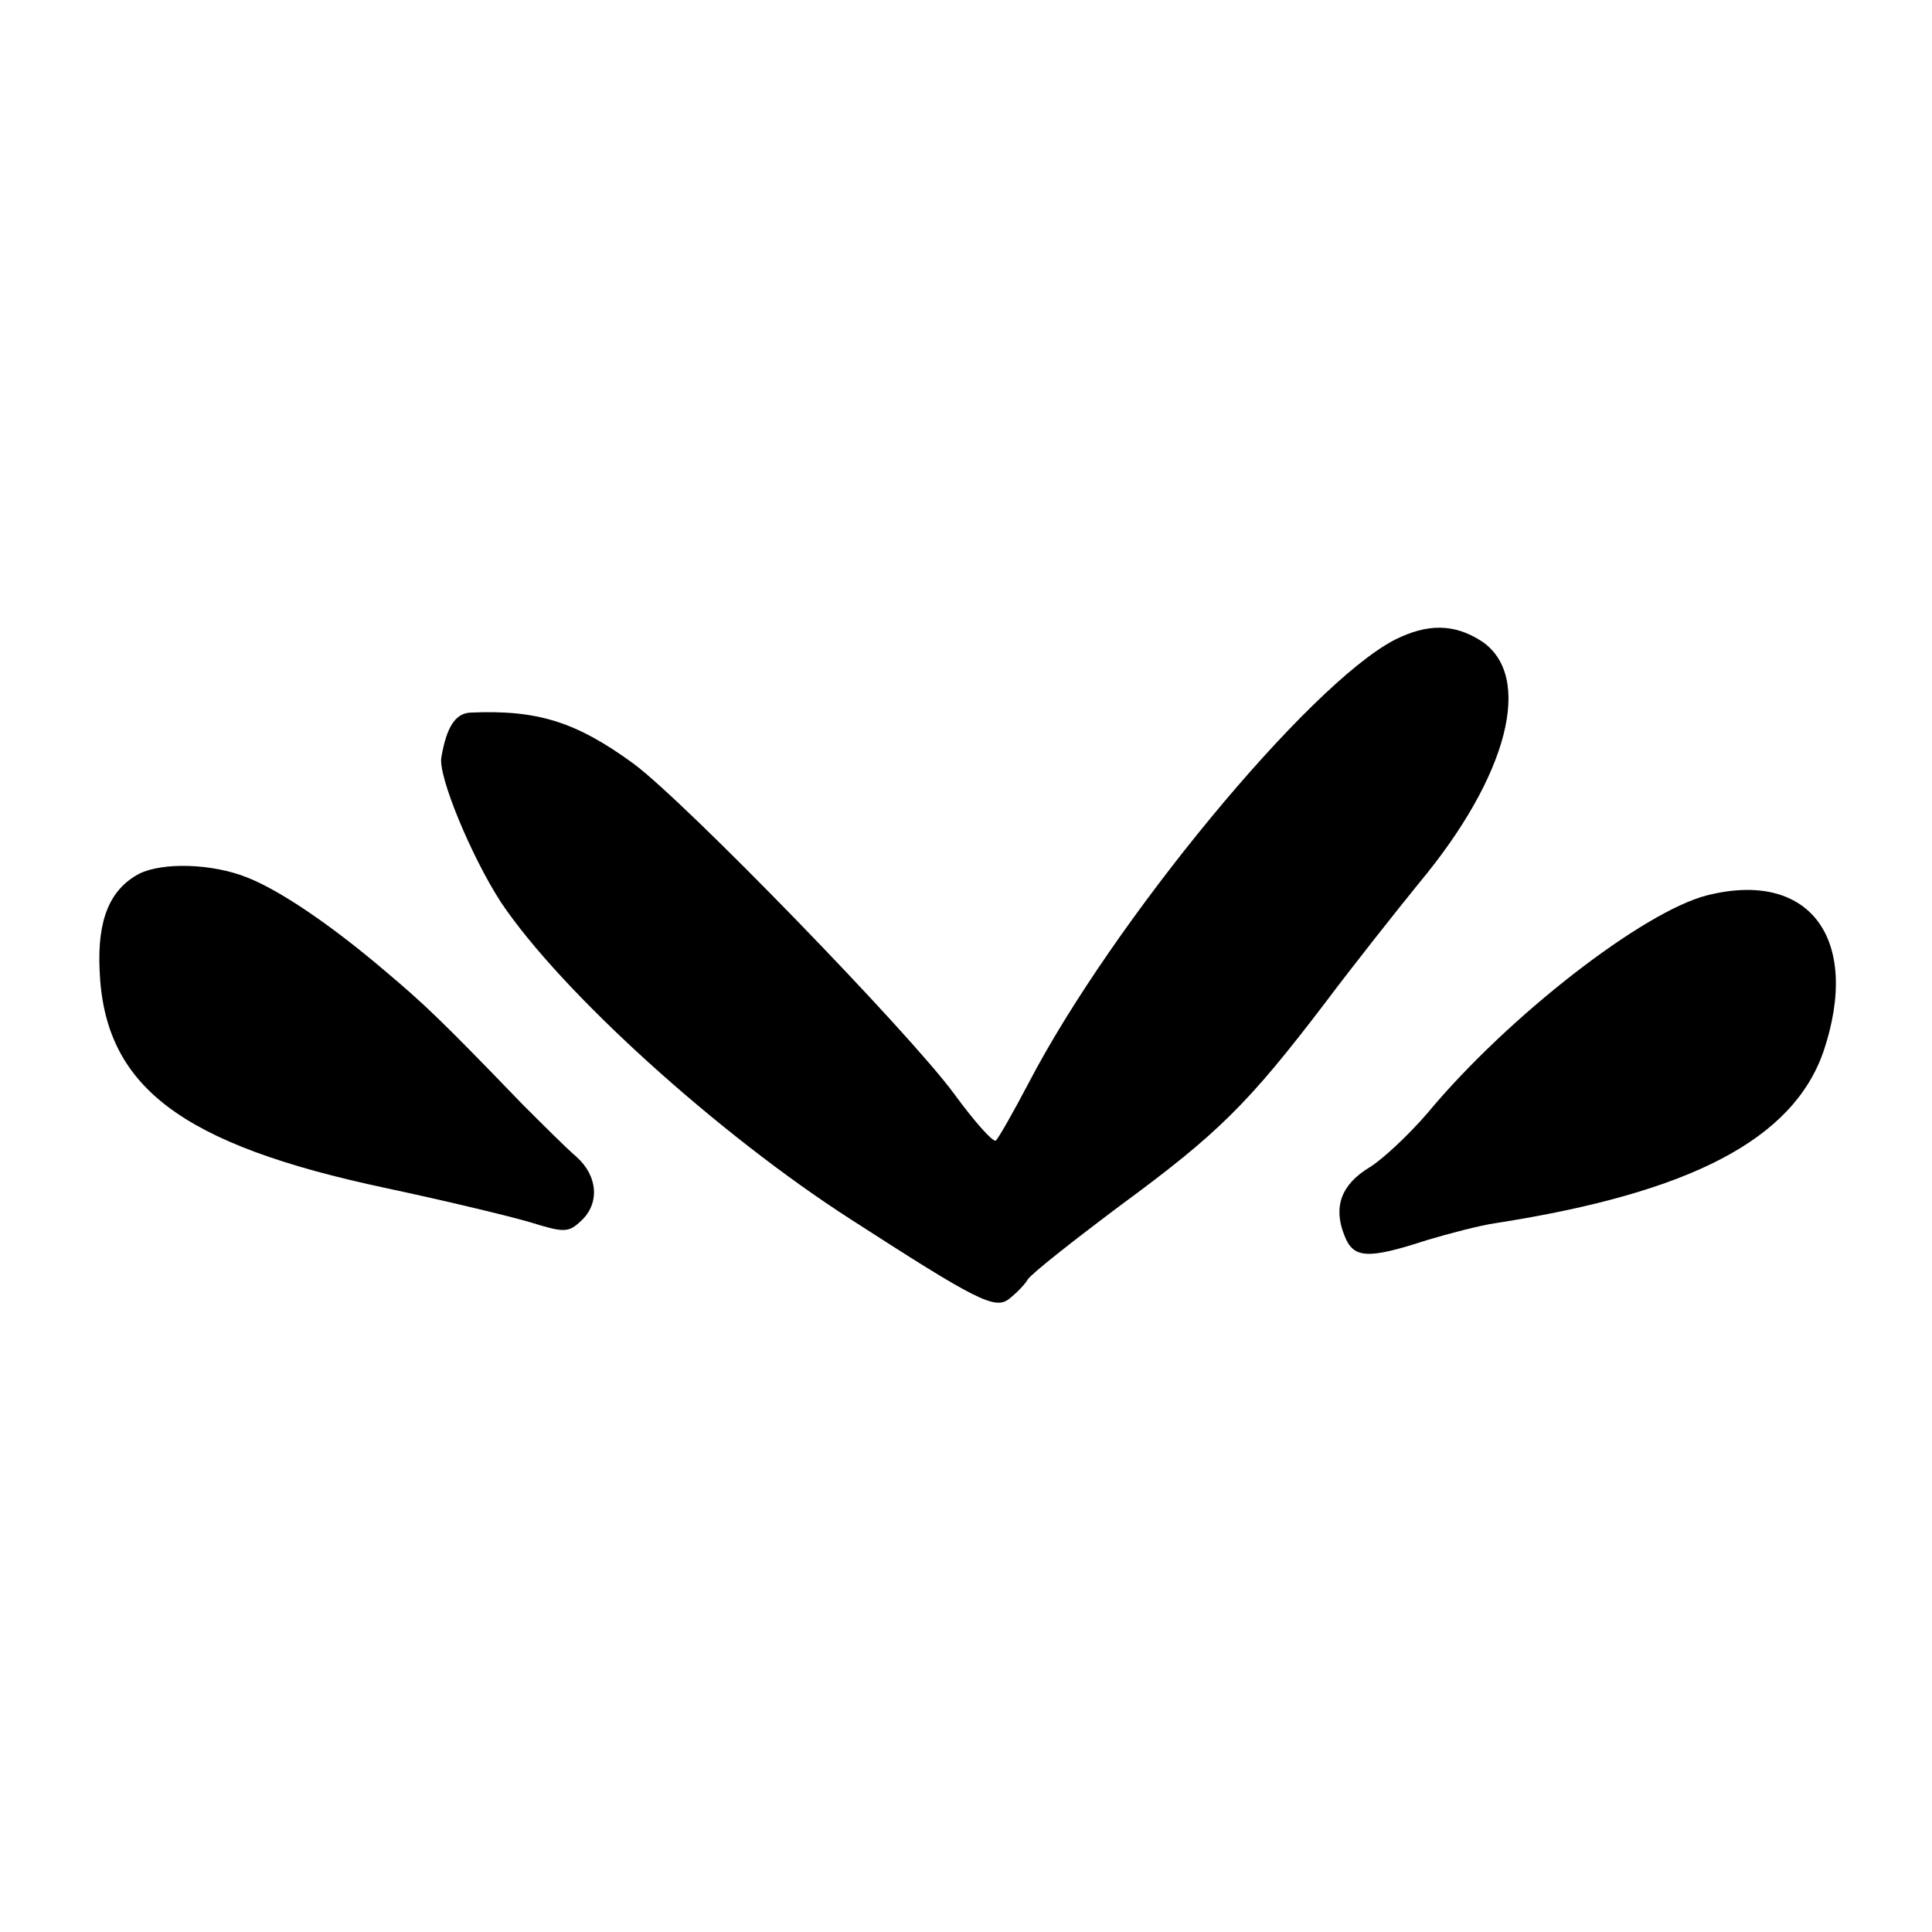
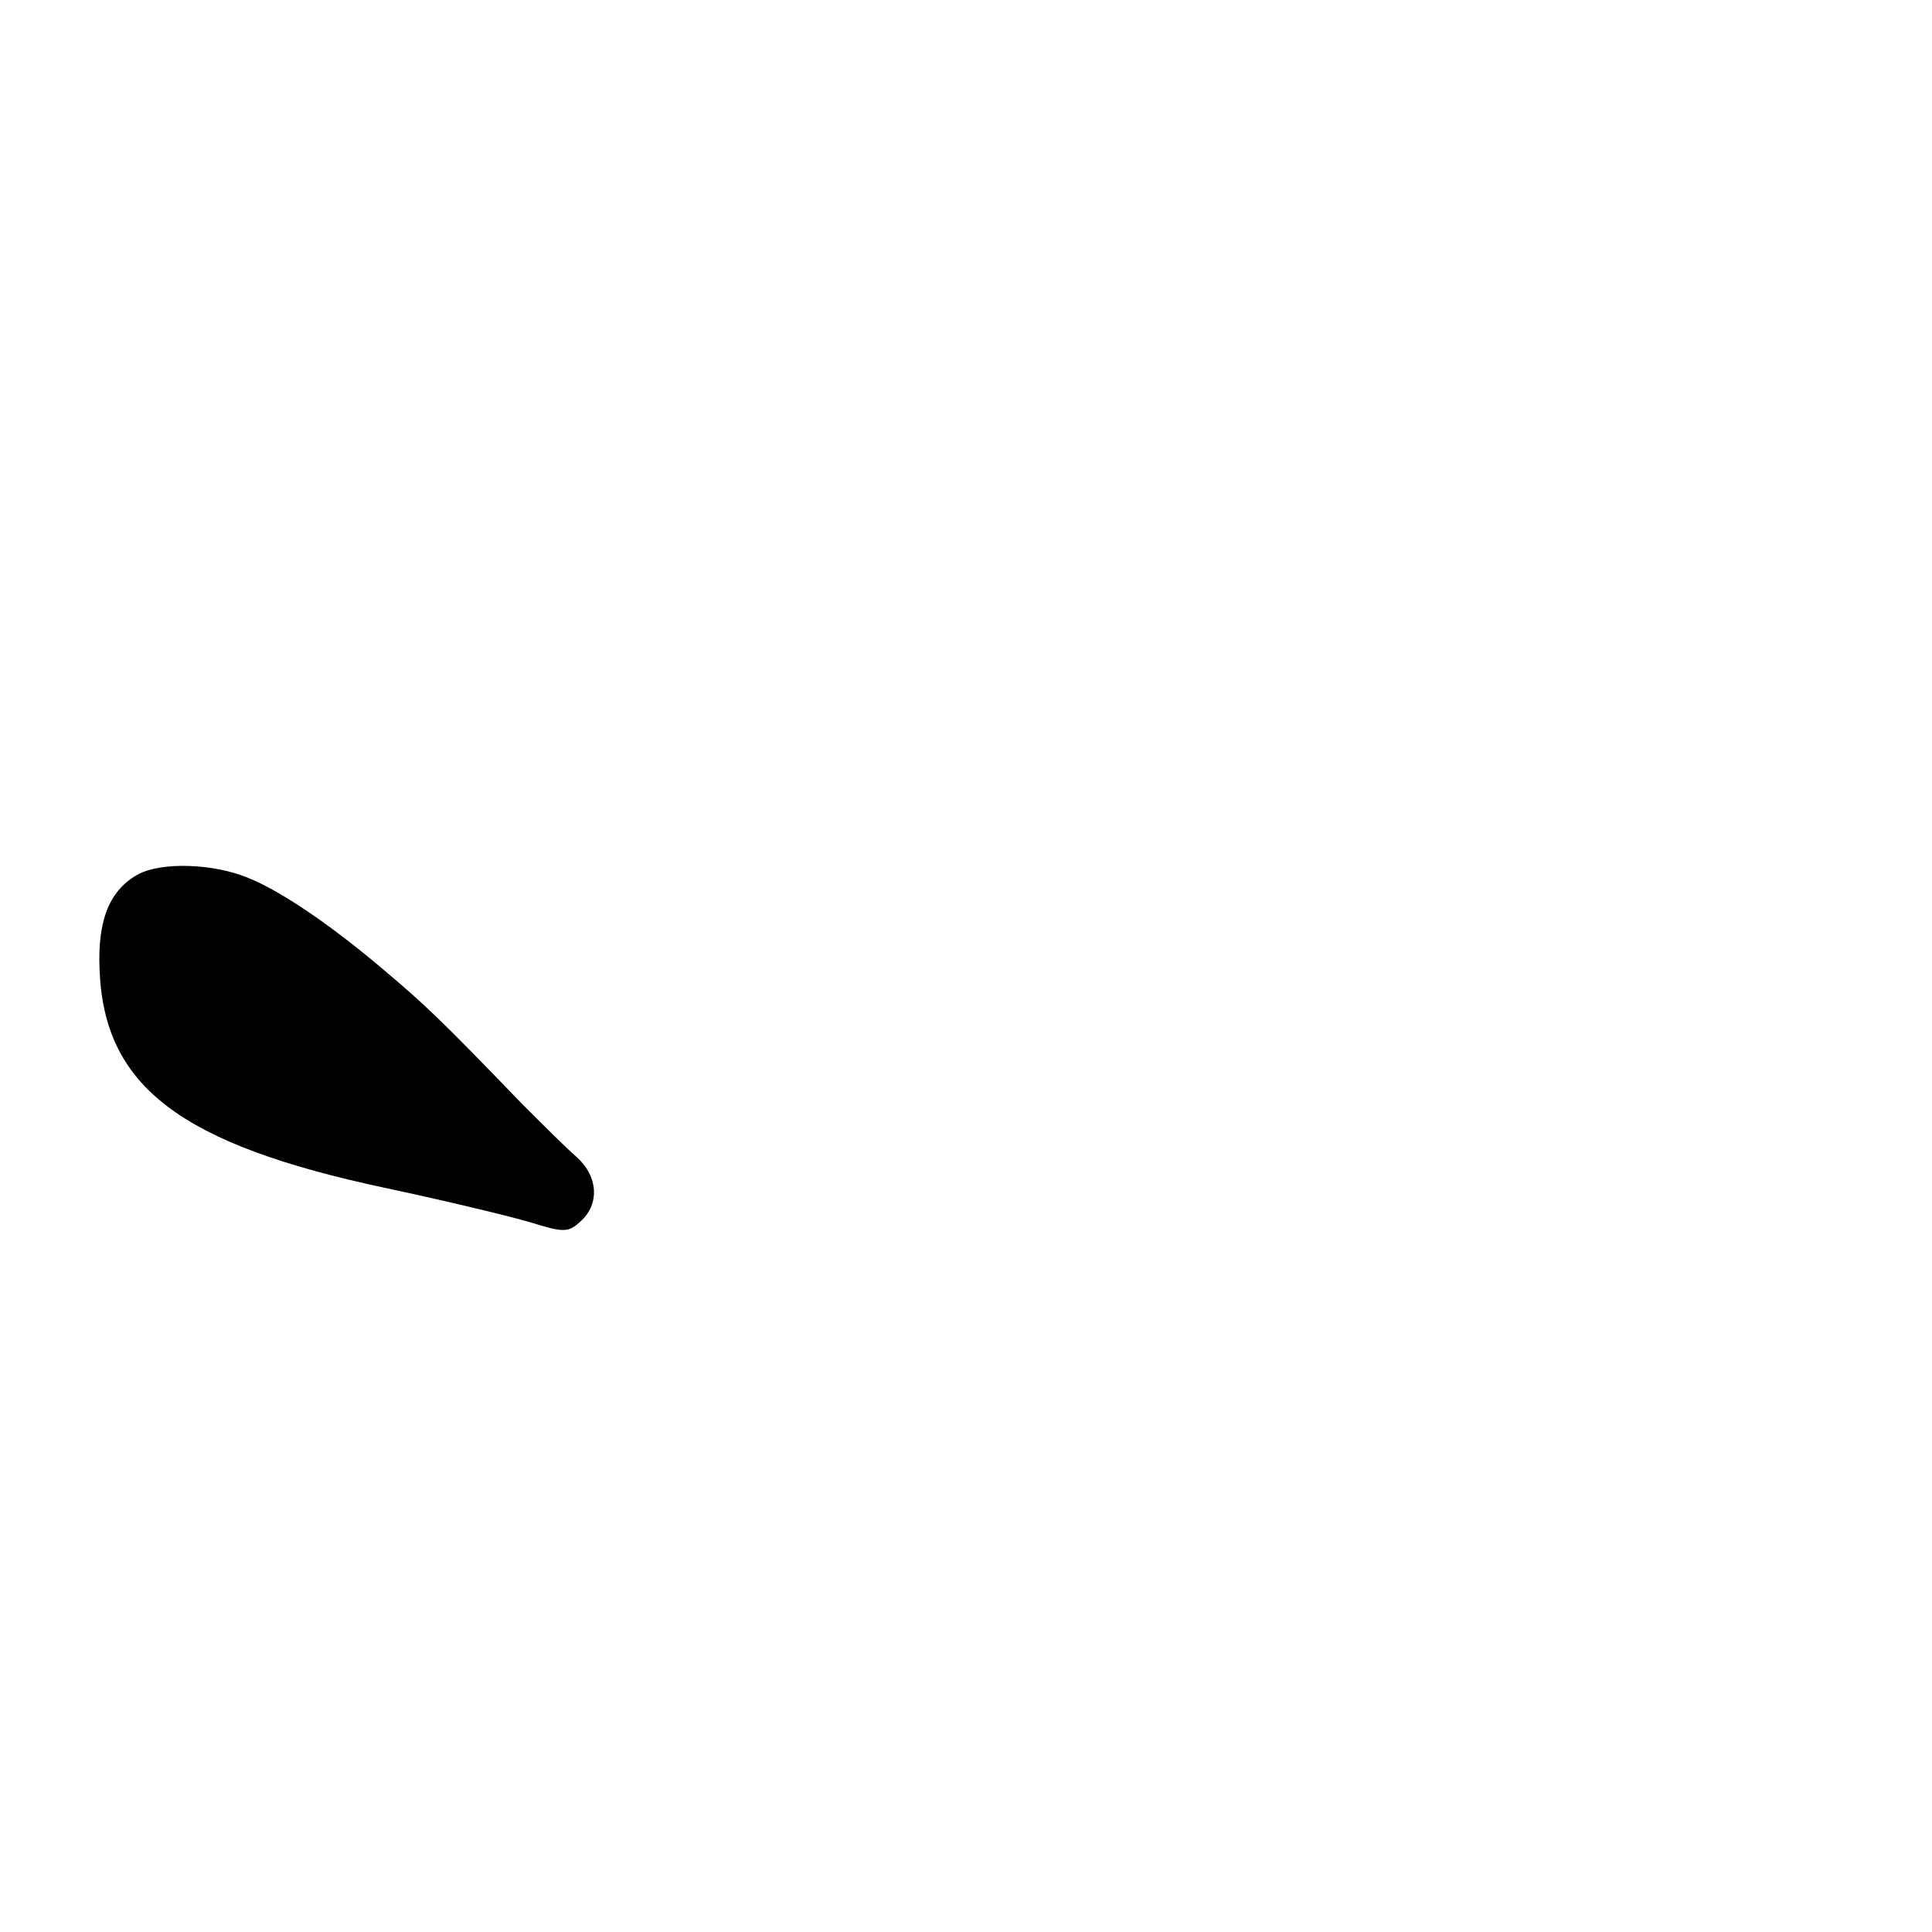
<svg xmlns="http://www.w3.org/2000/svg" version="1.0" width="260pt" height="260pt" viewBox="0 0 260 260" preserveAspectRatio="xMidYMid meet">
  <g transform="translate(0,260) scale(0.1,-0.1)" fill="#000000" stroke="none">
-     <path d="M1877 1739 c-116 -60 -380 -380 -493 -597 -21 -40 -41 -75 -44 -77 -4 -2 -29 26 -56 63 -61 83 -360 391 -431 444 -78 57 -130 73 -220 69 -20 -1 -32 -19 -39 -60 -5 -25 41 -135 80 -195 81 -121 292 -312 471 -427 169 -109 194 -122 213 -107 9 7 21 19 25 26 5 8 61 52 125 100 132 97 172 137 275 272 39 52 97 125 127 162 120 144 154 278 84 325 -37 24 -73 24 -117 2z" />
    <path d="M187 1424 c-39 -21 -56 -61 -53 -129 6 -157 108 -235 386 -294 80 -17 167 -38 194 -46 45 -14 51 -14 68 2 25 23 23 60 -6 86 -14 12 -46 44 -73 71 -110 114 -131 134 -188 182 -72 61 -139 106 -182 123 -47 19 -114 21 -146 5z" />
-     <path d="M2297 1395 c-86 -22 -268 -163 -376 -293 -25 -29 -60 -62 -78 -73 -38 -23 -49 -53 -34 -91 12 -32 31 -33 111 -7 30 9 72 20 93 23 263 41 400 113 441 231 51 152 -19 245 -157 210z" />
  </g>
</svg>